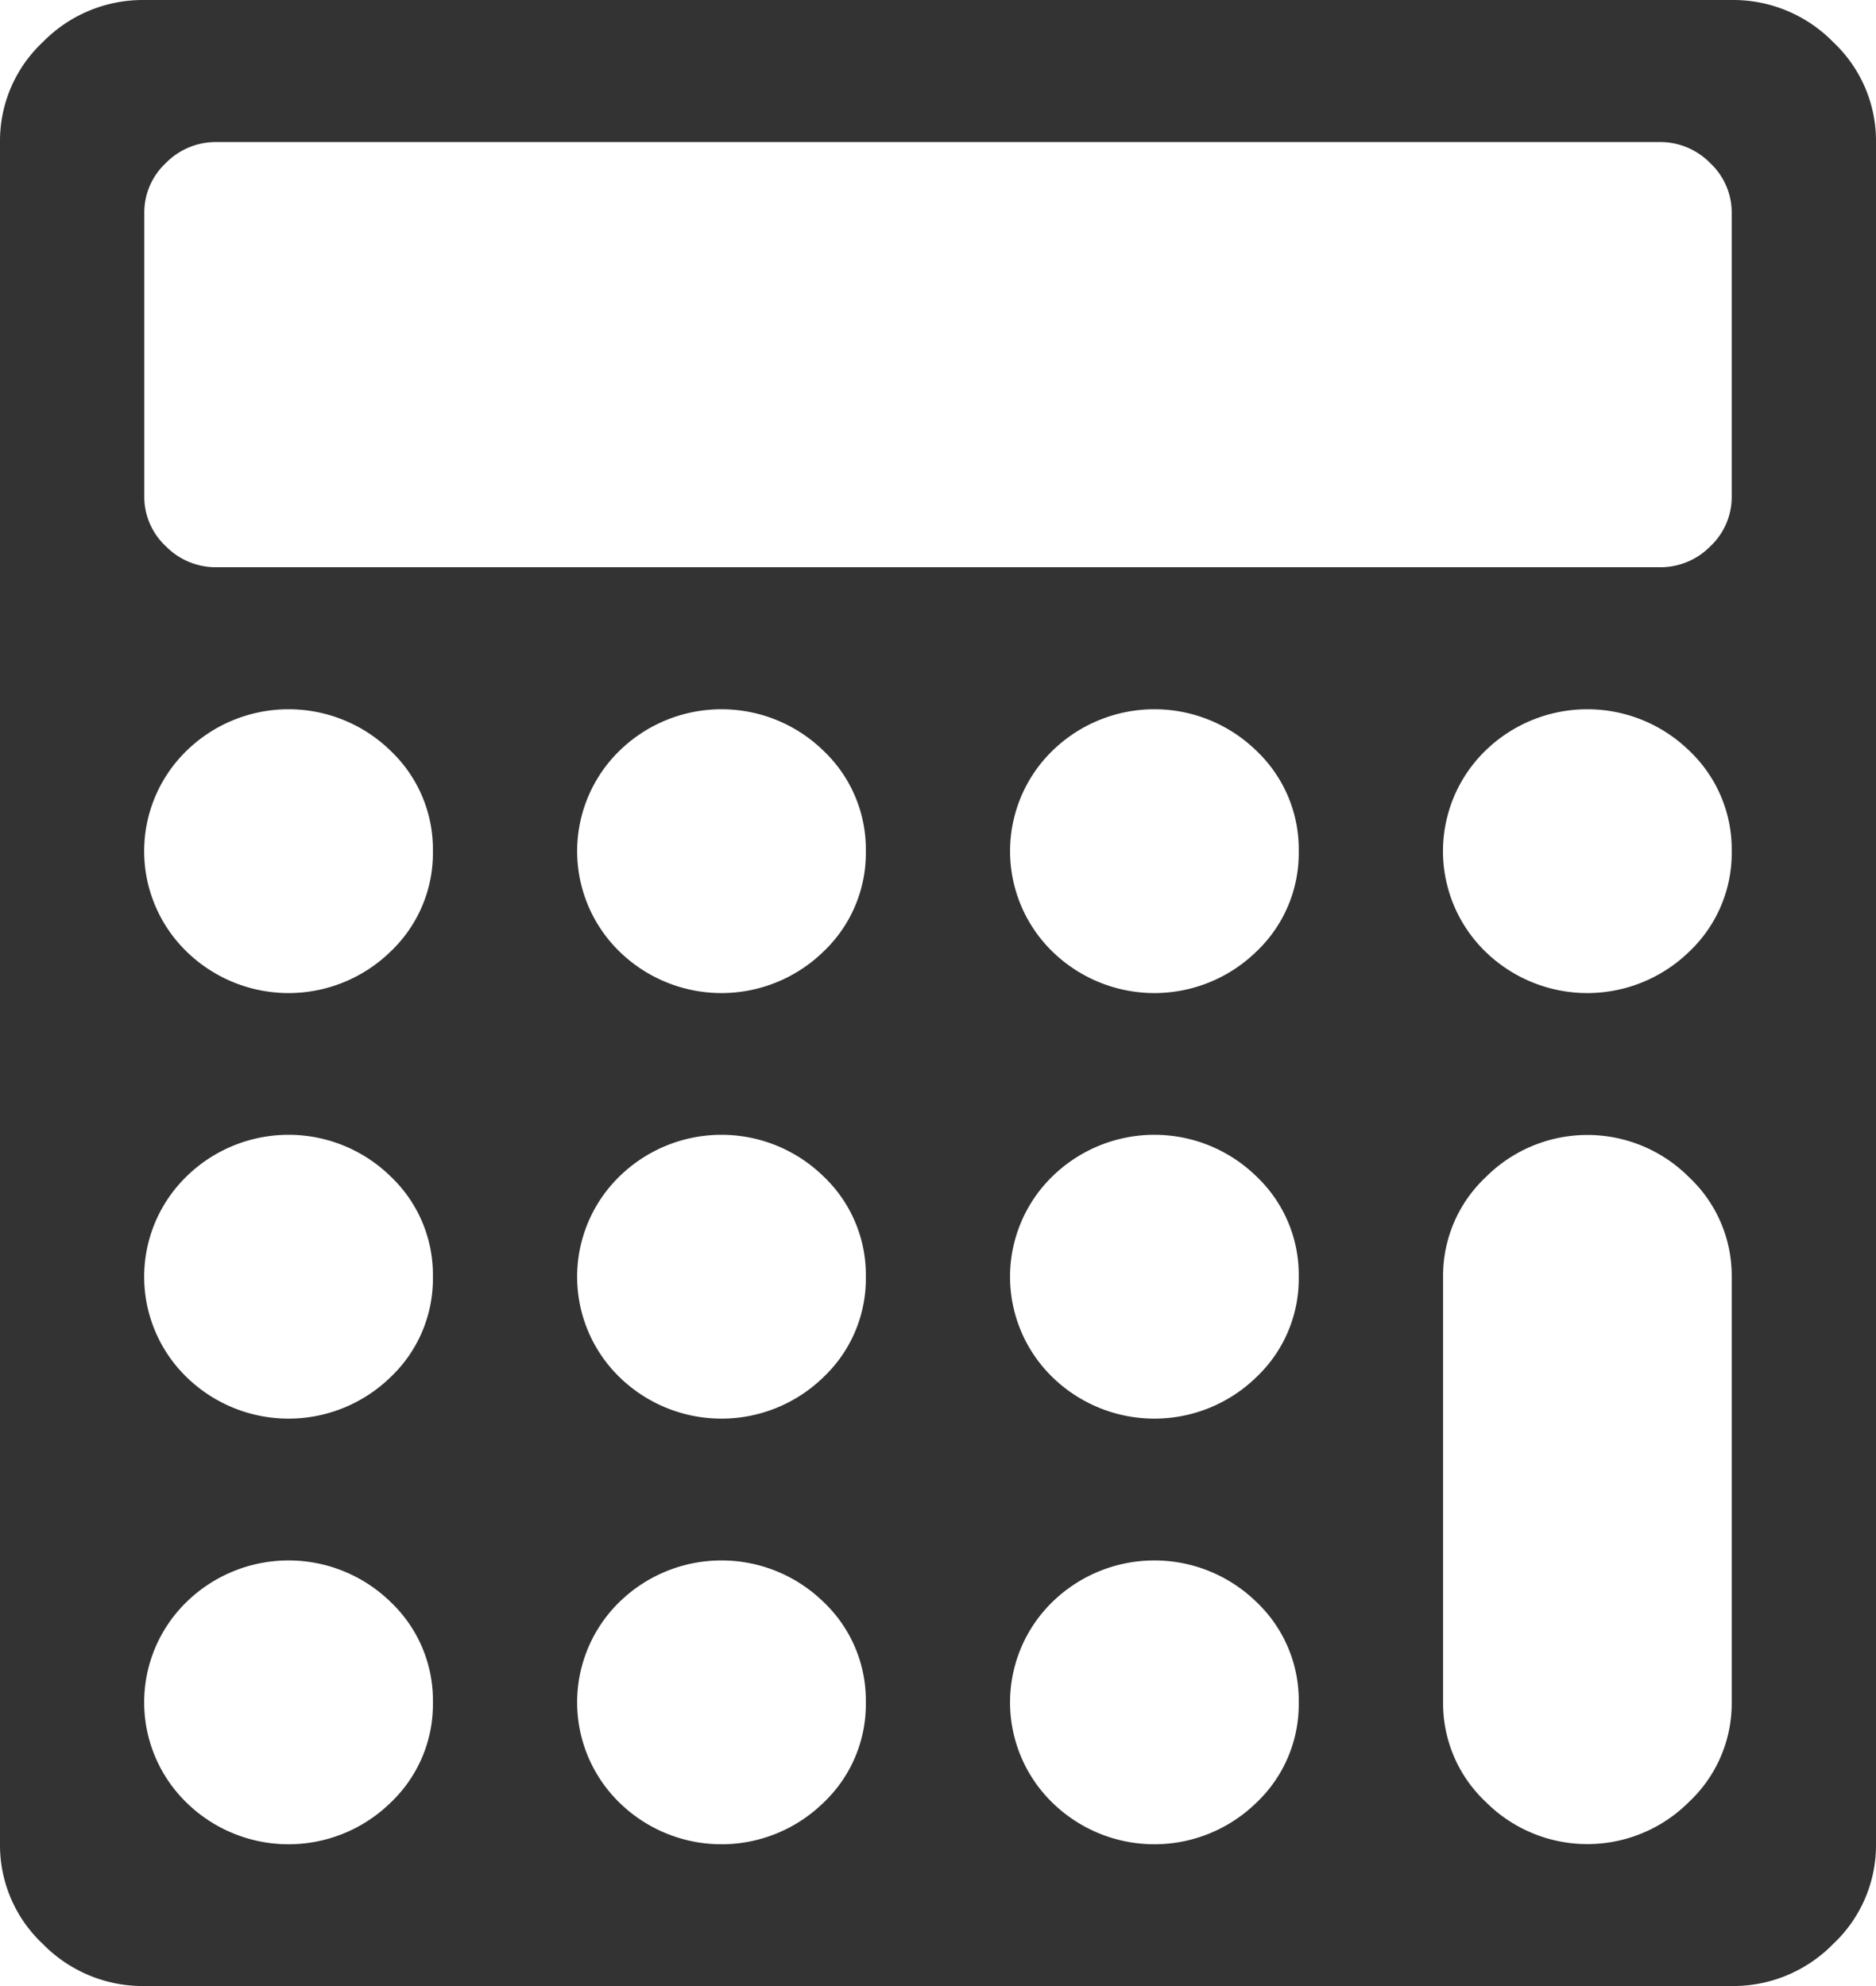
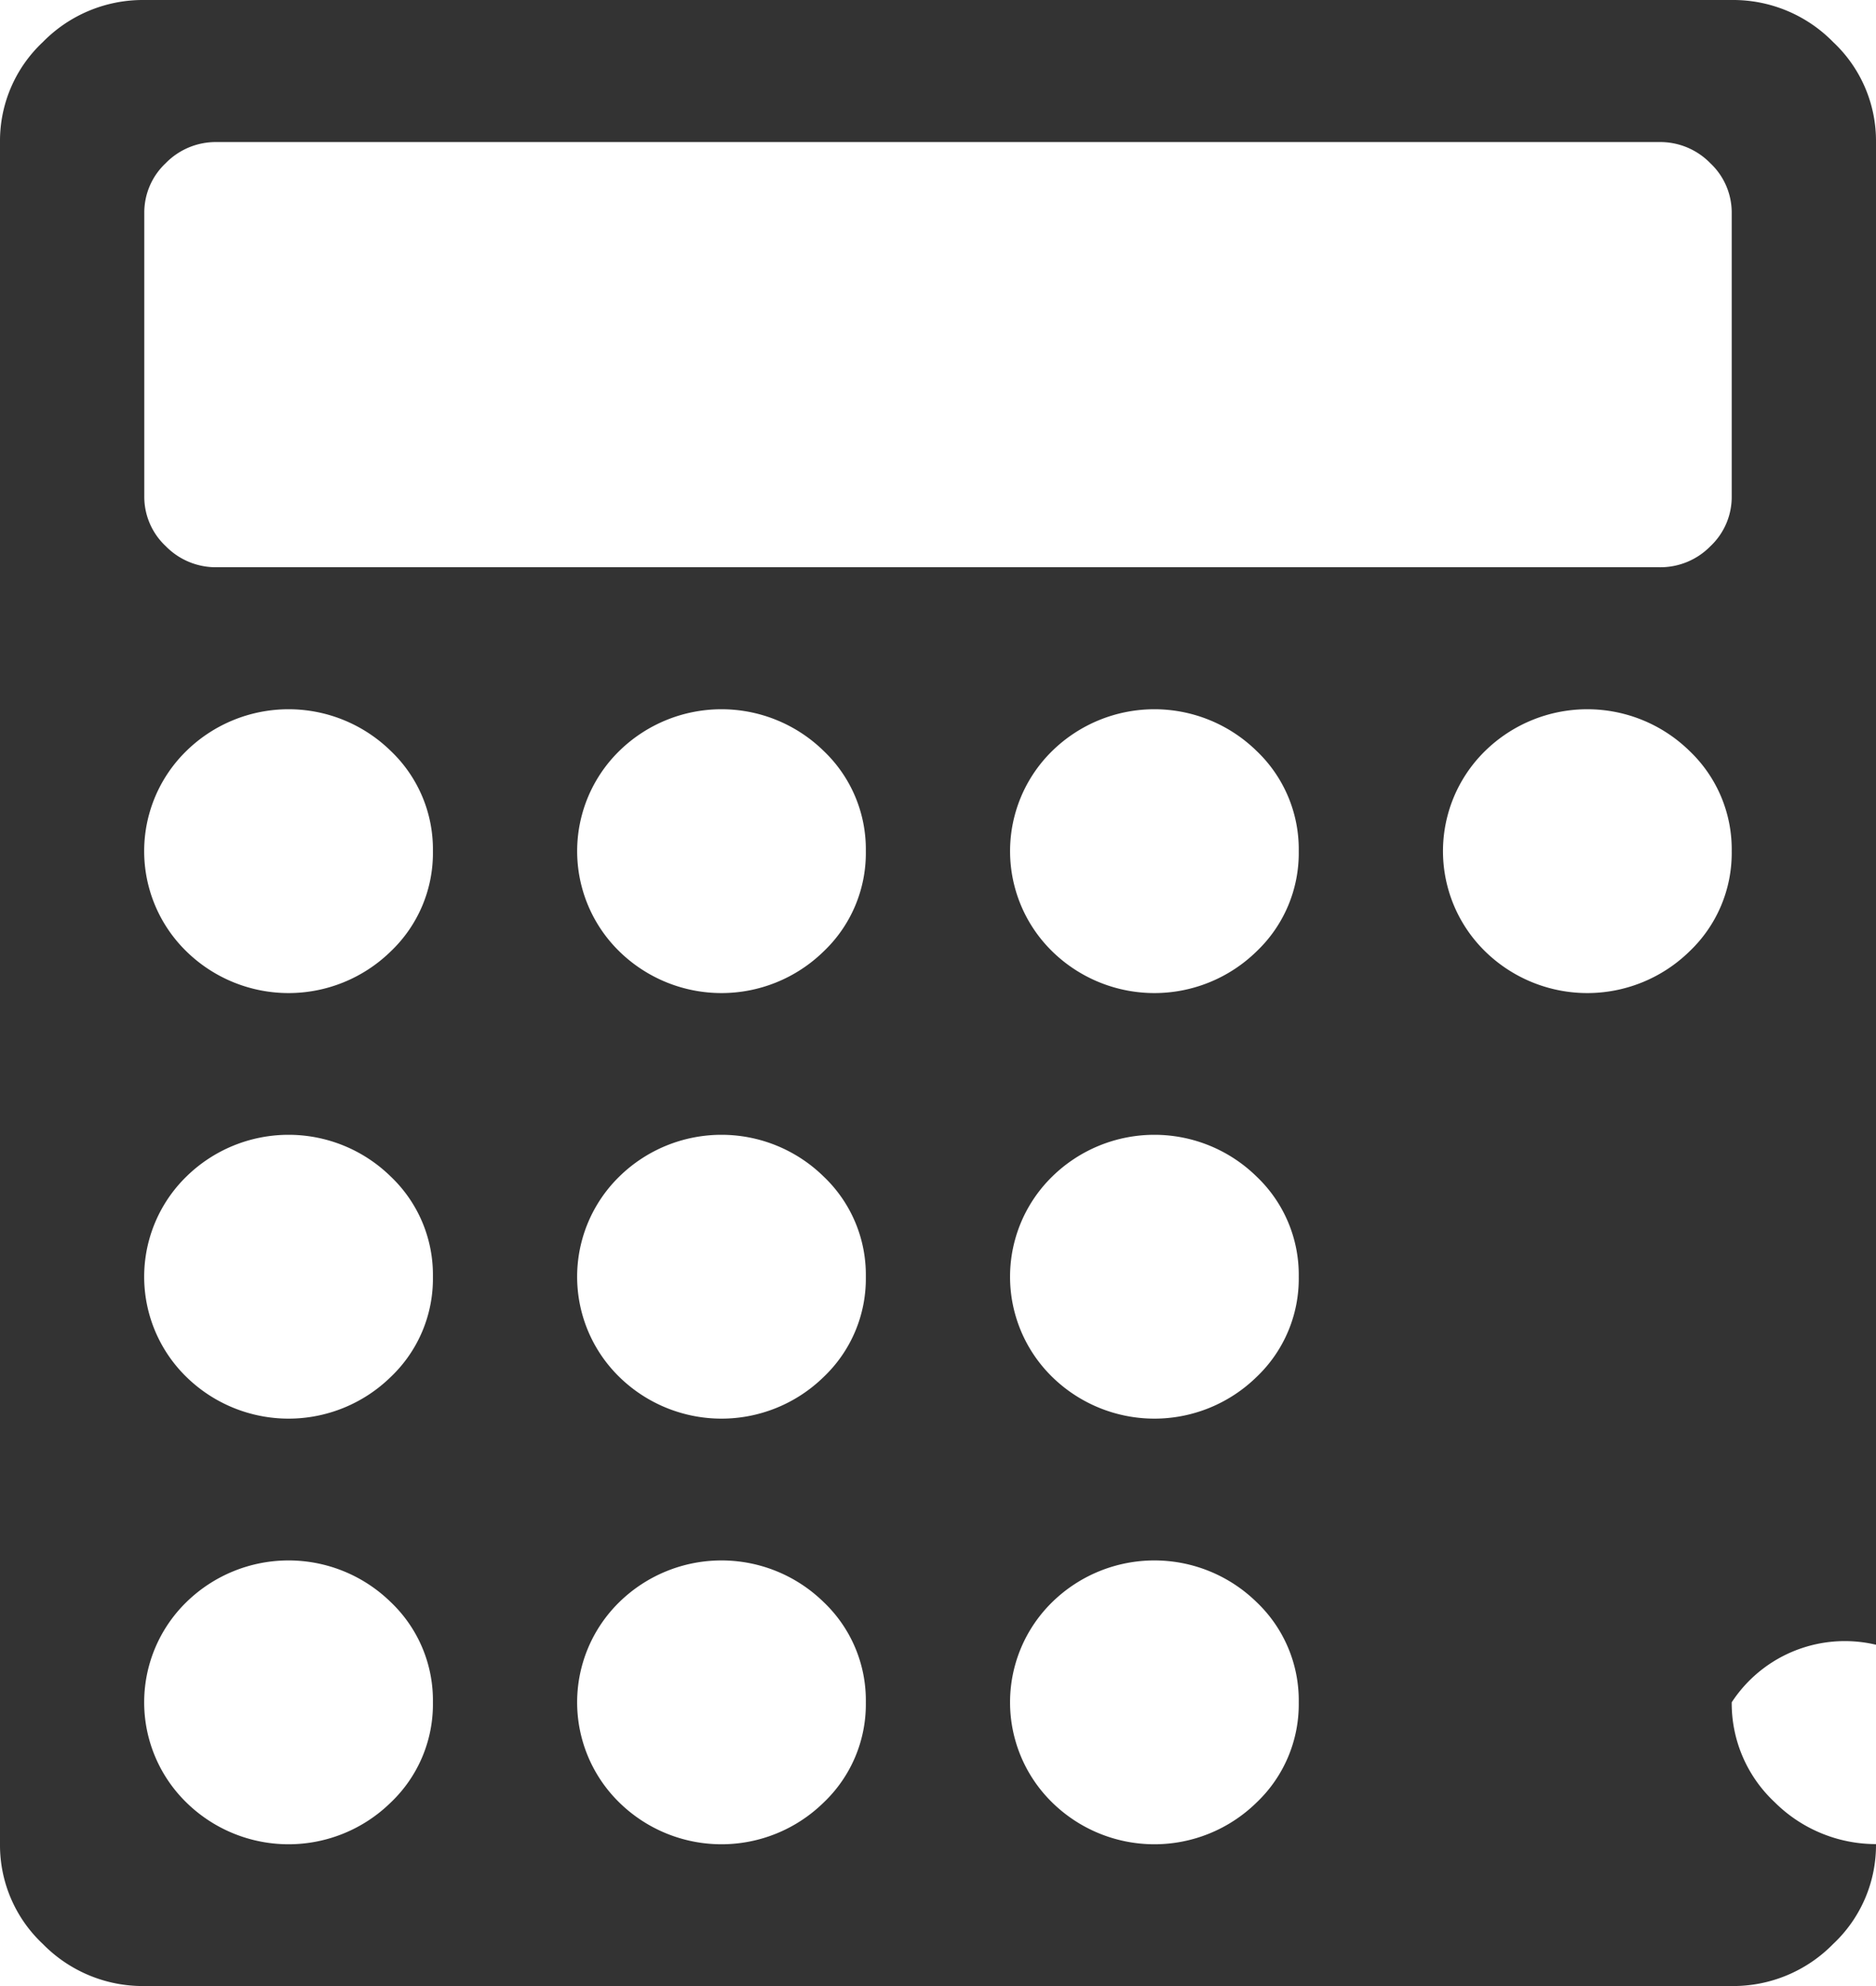
<svg xmlns="http://www.w3.org/2000/svg" width="34" height="36" viewBox="0 0 34 36">
  <defs>
    <style>
      .cls-1 {
        fill: #333;
        fill-rule: evenodd;
      }
    </style>
  </defs>
-   <path id="Forme_830" data-name="Forme 830" class="cls-1" d="M185.846,750.857a2.455,2.455,0,0,0-.766-1.818,2.647,2.647,0,0,0-3.7,0,2.538,2.538,0,0,0,0,3.636,2.644,2.644,0,0,0,3.7,0A2.455,2.455,0,0,0,185.846,750.857Zm7.846,0a2.455,2.455,0,0,0-.766-1.818,2.647,2.647,0,0,0-3.7,0,2.54,2.54,0,0,0,0,3.636,2.644,2.644,0,0,0,3.7,0A2.455,2.455,0,0,0,193.692,750.857Zm-7.846-7.714a2.455,2.455,0,0,0-.766-1.818,2.644,2.644,0,0,0-3.7,0,2.538,2.538,0,0,0,0,3.636,2.647,2.647,0,0,0,3.7,0A2.455,2.455,0,0,0,185.846,743.143Zm15.692,7.714a2.455,2.455,0,0,0-.766-1.818,2.647,2.647,0,0,0-3.7,0,2.54,2.54,0,0,0,0,3.636,2.644,2.644,0,0,0,3.7,0A2.455,2.455,0,0,0,201.538,750.857Zm-7.846-7.714a2.455,2.455,0,0,0-.766-1.818,2.644,2.644,0,0,0-3.7,0,2.54,2.54,0,0,0,0,3.636,2.647,2.647,0,0,0,3.7,0A2.455,2.455,0,0,0,193.692,743.143Zm-7.846-7.714a2.459,2.459,0,0,0-.766-1.819,2.647,2.647,0,0,0-3.7,0,2.539,2.539,0,0,0,0,3.637,2.647,2.647,0,0,0,3.7,0A2.458,2.458,0,0,0,185.846,735.429Zm15.692,7.714a2.455,2.455,0,0,0-.766-1.818,2.644,2.644,0,0,0-3.7,0,2.54,2.54,0,0,0,0,3.636,2.647,2.647,0,0,0,3.7,0A2.455,2.455,0,0,0,201.538,743.143Zm-7.846-7.714a2.459,2.459,0,0,0-.766-1.819,2.647,2.647,0,0,0-3.7,0,2.542,2.542,0,0,0,0,3.637,2.647,2.647,0,0,0,3.7,0A2.458,2.458,0,0,0,193.692,735.429Zm15.693,15.428v-7.714a2.449,2.449,0,0,0-.777-1.808,2.6,2.6,0,0,0-3.678,0,2.452,2.452,0,0,0-.776,1.808v7.714a2.452,2.452,0,0,0,.776,1.808,2.6,2.6,0,0,0,3.678,0A2.449,2.449,0,0,0,209.385,750.857Zm-7.847-15.428a2.459,2.459,0,0,0-.766-1.819,2.647,2.647,0,0,0-3.7,0,2.542,2.542,0,0,0,0,3.637,2.647,2.647,0,0,0,3.7,0A2.458,2.458,0,0,0,201.538,735.429ZM209.385,729v-5.143a1.227,1.227,0,0,0-.389-0.9,1.267,1.267,0,0,0-.919-0.382H181.923a1.267,1.267,0,0,0-.919.382,1.227,1.227,0,0,0-.389.9V729a1.225,1.225,0,0,0,.389.9,1.267,1.267,0,0,0,.919.382h26.154A1.267,1.267,0,0,0,209,729.9,1.225,1.225,0,0,0,209.385,729Zm0,6.429a2.46,2.46,0,0,0-.767-1.819,2.647,2.647,0,0,0-3.7,0,2.542,2.542,0,0,0,0,3.637,2.647,2.647,0,0,0,3.7,0A2.459,2.459,0,0,0,209.385,735.429ZM212,722.571v30.858a2.454,2.454,0,0,1-.776,1.808,2.535,2.535,0,0,1-1.839.763h-28.77a2.535,2.535,0,0,1-1.839-.763,2.454,2.454,0,0,1-.776-1.808V722.571a2.454,2.454,0,0,1,.776-1.808,2.535,2.535,0,0,1,1.839-.763h28.77a2.535,2.535,0,0,1,1.839.763A2.454,2.454,0,0,1,212,722.571Z" transform="translate(-178 -720)" />
+   <path id="Forme_830" data-name="Forme 830" class="cls-1" d="M185.846,750.857a2.455,2.455,0,0,0-.766-1.818,2.647,2.647,0,0,0-3.7,0,2.538,2.538,0,0,0,0,3.636,2.644,2.644,0,0,0,3.7,0A2.455,2.455,0,0,0,185.846,750.857Zm7.846,0a2.455,2.455,0,0,0-.766-1.818,2.647,2.647,0,0,0-3.7,0,2.54,2.54,0,0,0,0,3.636,2.644,2.644,0,0,0,3.7,0A2.455,2.455,0,0,0,193.692,750.857Zm-7.846-7.714a2.455,2.455,0,0,0-.766-1.818,2.644,2.644,0,0,0-3.7,0,2.538,2.538,0,0,0,0,3.636,2.647,2.647,0,0,0,3.7,0A2.455,2.455,0,0,0,185.846,743.143Zm15.692,7.714a2.455,2.455,0,0,0-.766-1.818,2.647,2.647,0,0,0-3.7,0,2.54,2.54,0,0,0,0,3.636,2.644,2.644,0,0,0,3.7,0A2.455,2.455,0,0,0,201.538,750.857Zm-7.846-7.714a2.455,2.455,0,0,0-.766-1.818,2.644,2.644,0,0,0-3.7,0,2.54,2.54,0,0,0,0,3.636,2.647,2.647,0,0,0,3.7,0A2.455,2.455,0,0,0,193.692,743.143Zm-7.846-7.714a2.459,2.459,0,0,0-.766-1.819,2.647,2.647,0,0,0-3.7,0,2.539,2.539,0,0,0,0,3.637,2.647,2.647,0,0,0,3.7,0A2.458,2.458,0,0,0,185.846,735.429Zm15.692,7.714a2.455,2.455,0,0,0-.766-1.818,2.644,2.644,0,0,0-3.7,0,2.54,2.54,0,0,0,0,3.636,2.647,2.647,0,0,0,3.7,0A2.455,2.455,0,0,0,201.538,743.143Zm-7.846-7.714a2.459,2.459,0,0,0-.766-1.819,2.647,2.647,0,0,0-3.7,0,2.542,2.542,0,0,0,0,3.637,2.647,2.647,0,0,0,3.7,0A2.458,2.458,0,0,0,193.692,735.429Zm15.693,15.428v-7.714v7.714a2.452,2.452,0,0,0,.776,1.808,2.6,2.6,0,0,0,3.678,0A2.449,2.449,0,0,0,209.385,750.857Zm-7.847-15.428a2.459,2.459,0,0,0-.766-1.819,2.647,2.647,0,0,0-3.7,0,2.542,2.542,0,0,0,0,3.637,2.647,2.647,0,0,0,3.7,0A2.458,2.458,0,0,0,201.538,735.429ZM209.385,729v-5.143a1.227,1.227,0,0,0-.389-0.9,1.267,1.267,0,0,0-.919-0.382H181.923a1.267,1.267,0,0,0-.919.382,1.227,1.227,0,0,0-.389.9V729a1.225,1.225,0,0,0,.389.9,1.267,1.267,0,0,0,.919.382h26.154A1.267,1.267,0,0,0,209,729.9,1.225,1.225,0,0,0,209.385,729Zm0,6.429a2.46,2.46,0,0,0-.767-1.819,2.647,2.647,0,0,0-3.7,0,2.542,2.542,0,0,0,0,3.637,2.647,2.647,0,0,0,3.7,0A2.459,2.459,0,0,0,209.385,735.429ZM212,722.571v30.858a2.454,2.454,0,0,1-.776,1.808,2.535,2.535,0,0,1-1.839.763h-28.77a2.535,2.535,0,0,1-1.839-.763,2.454,2.454,0,0,1-.776-1.808V722.571a2.454,2.454,0,0,1,.776-1.808,2.535,2.535,0,0,1,1.839-.763h28.77a2.535,2.535,0,0,1,1.839.763A2.454,2.454,0,0,1,212,722.571Z" transform="translate(-178 -720)" />
</svg>